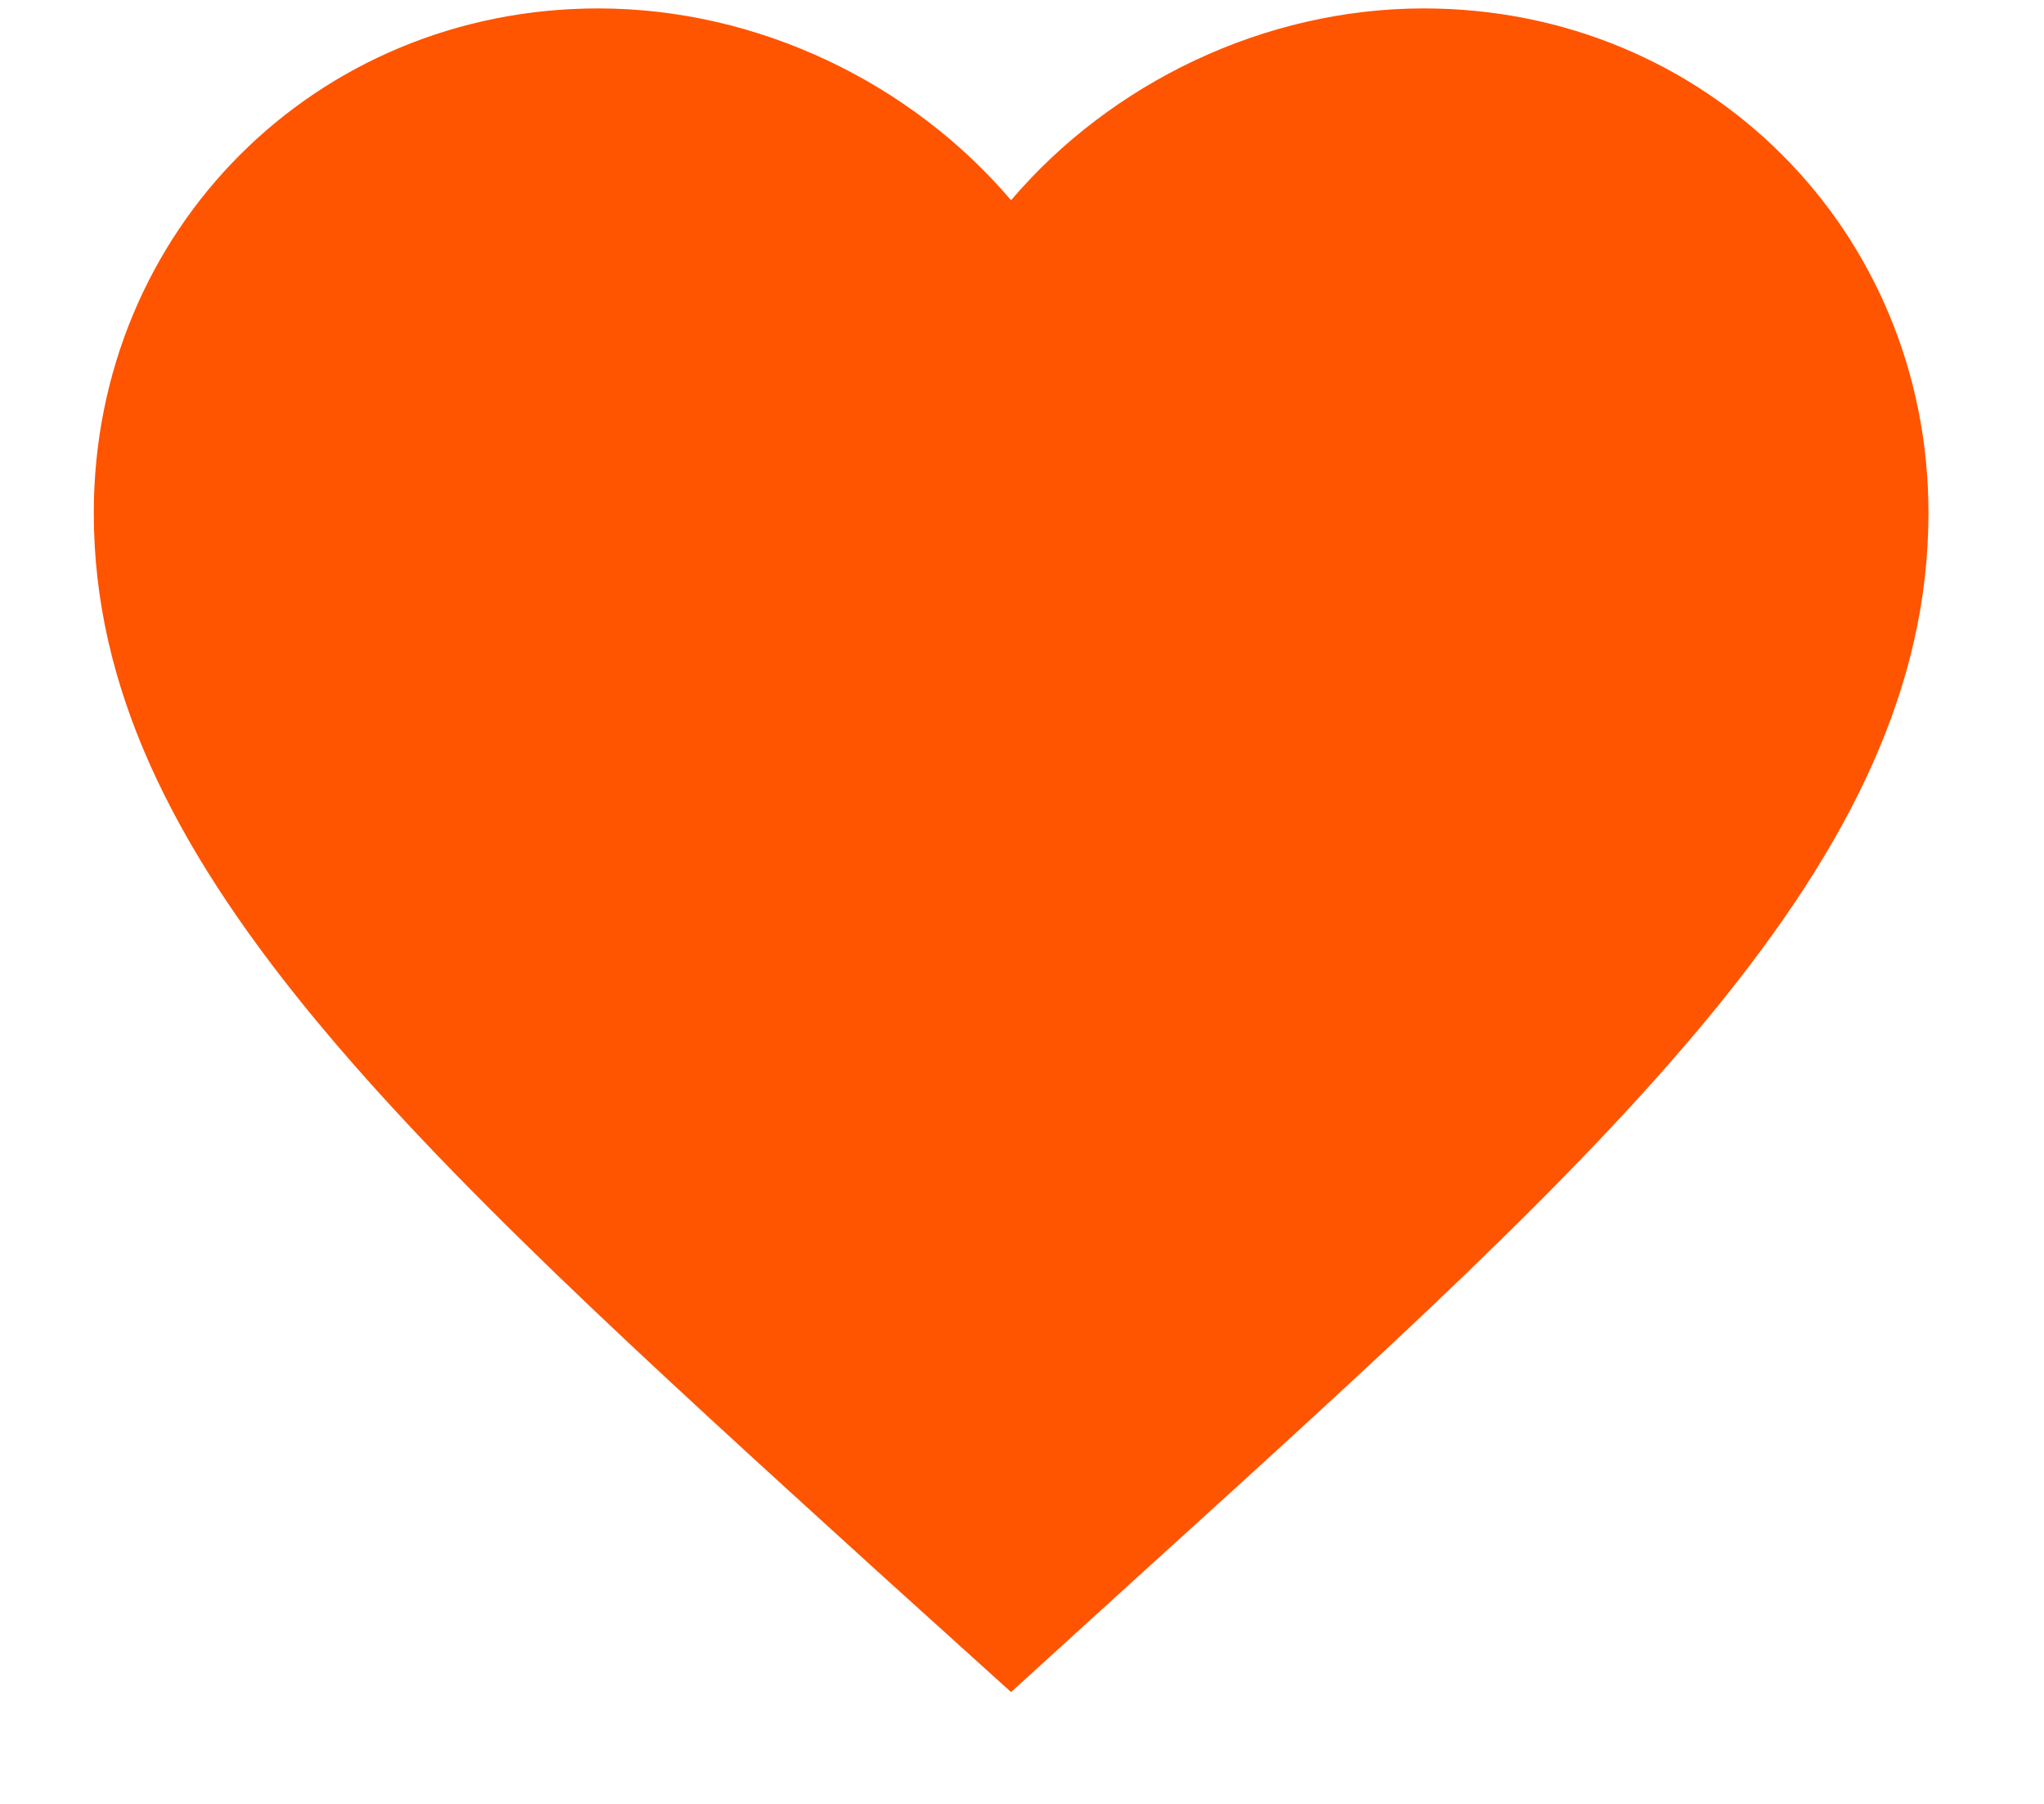
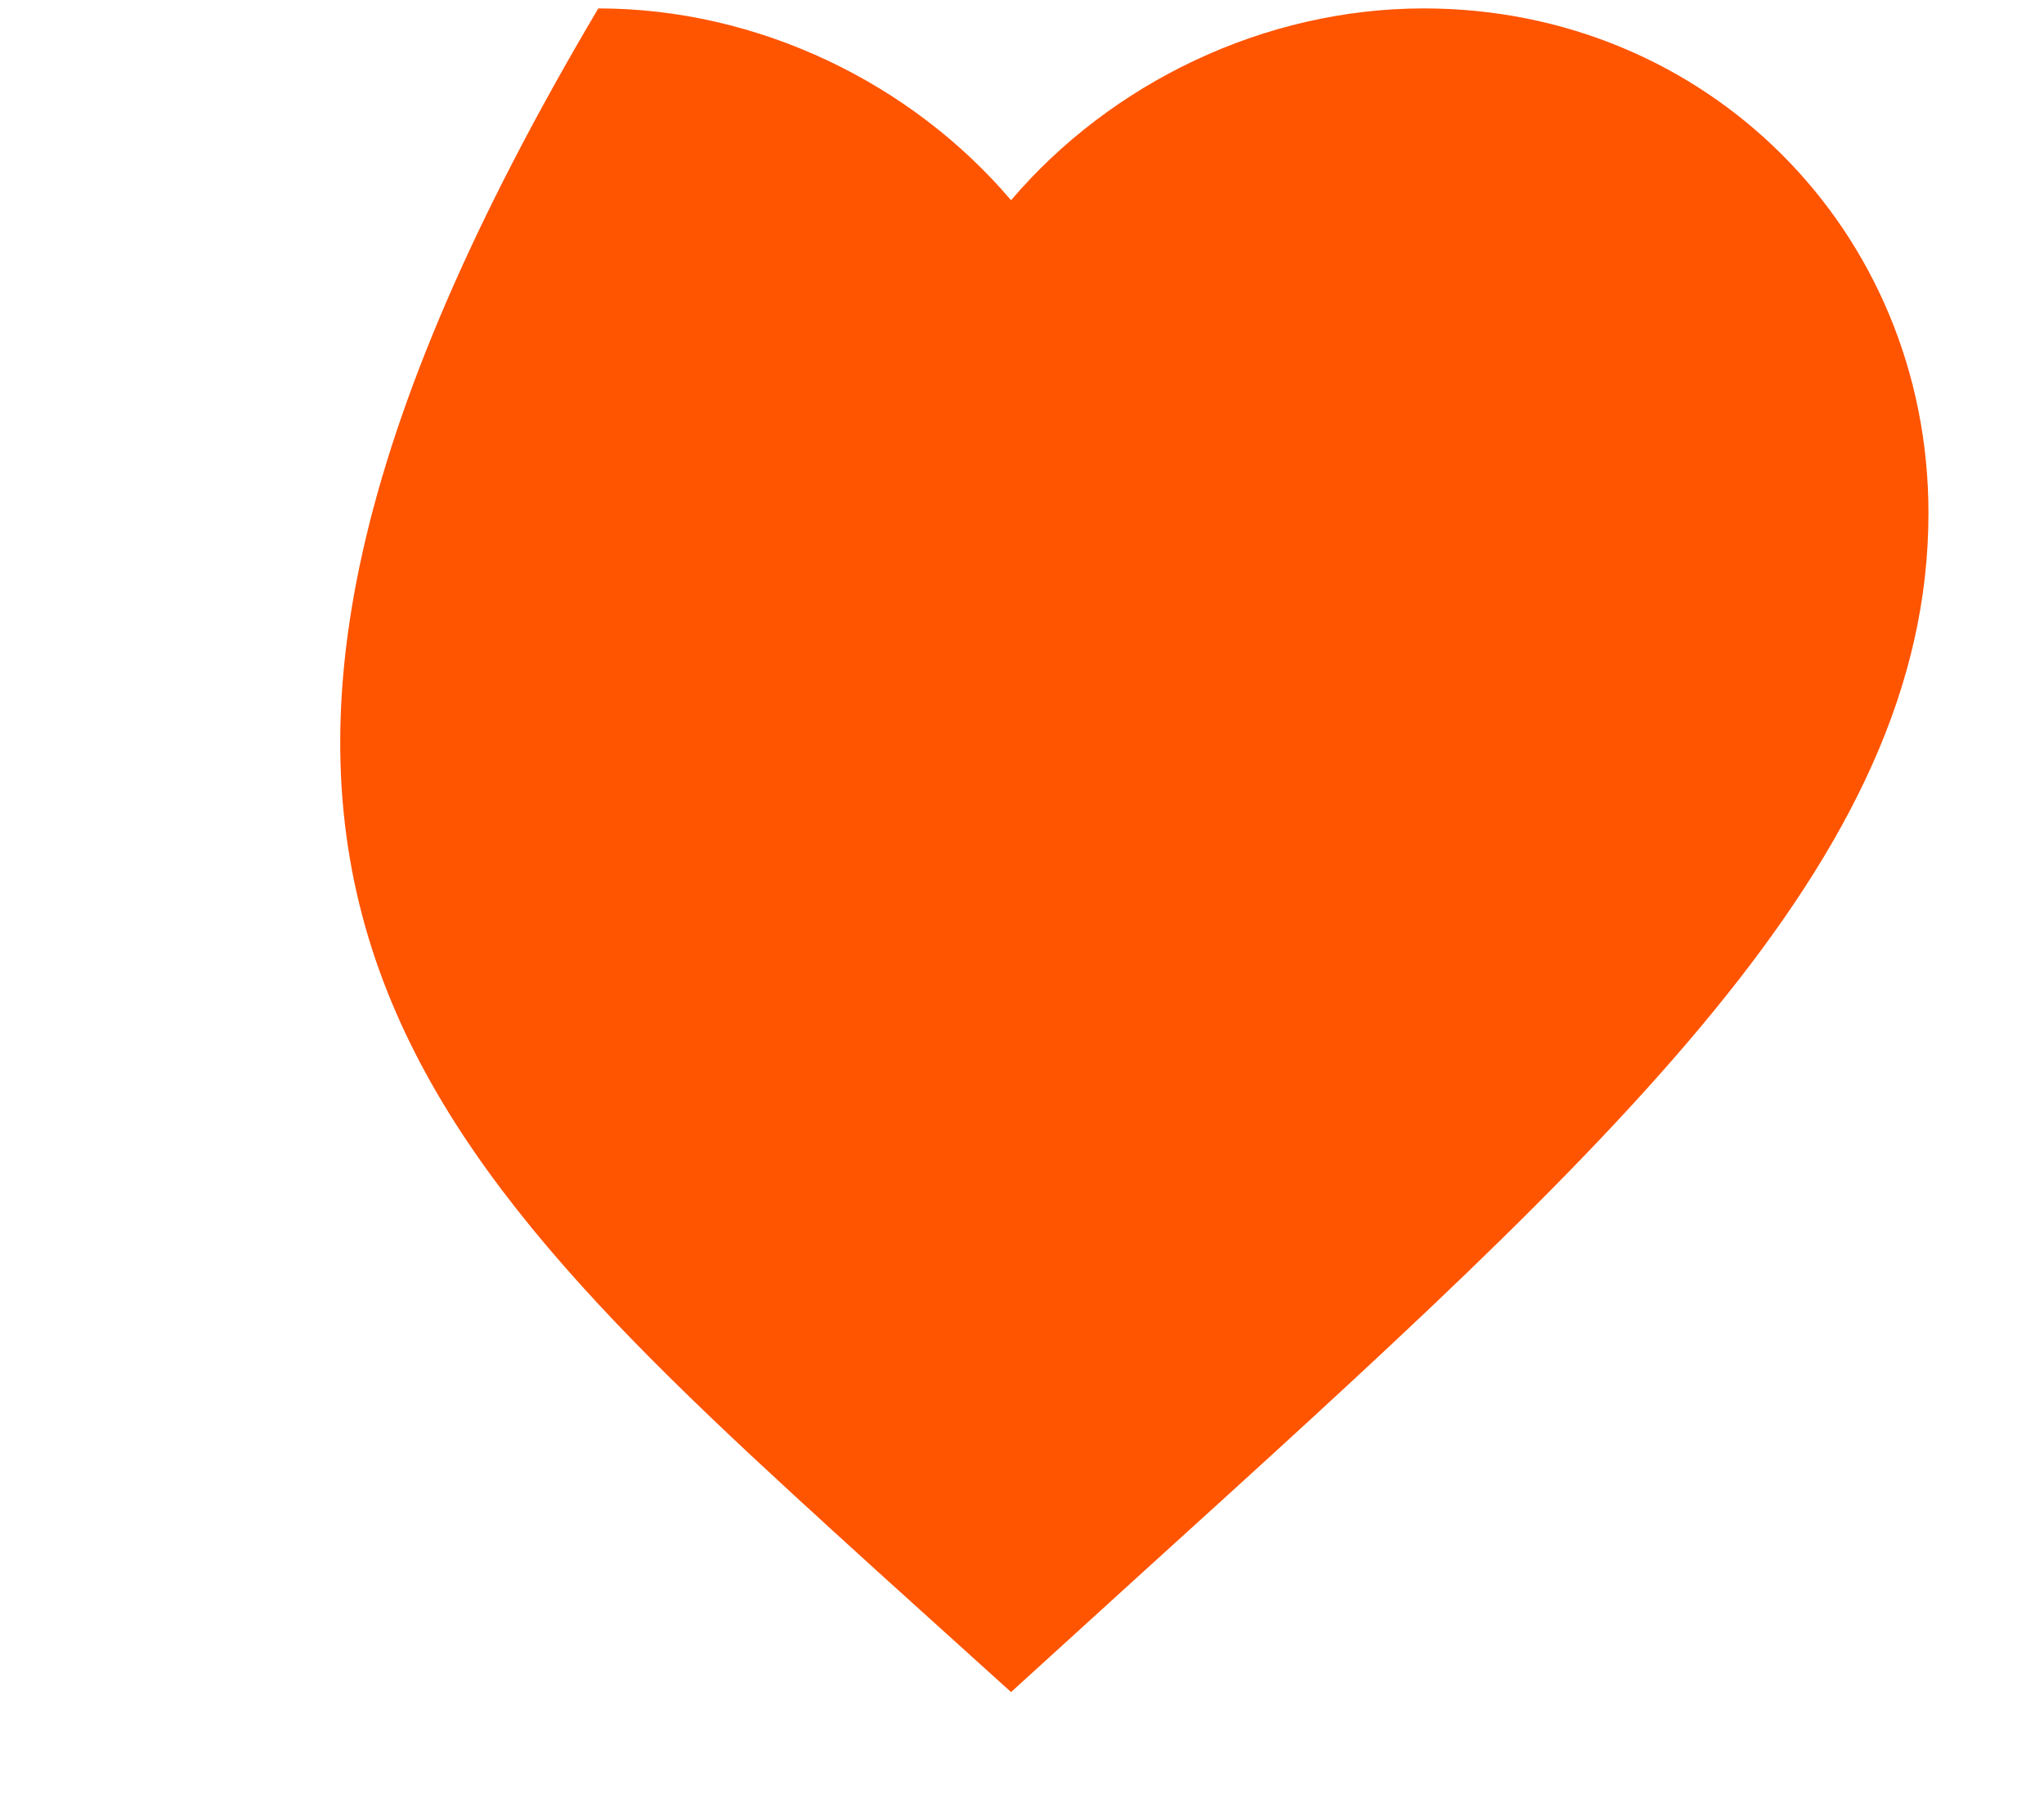
<svg xmlns="http://www.w3.org/2000/svg" width="17" height="15" viewBox="0 0 17 15" fill="none">
-   <path fill-rule="evenodd" clip-rule="evenodd" d="M11.842 0.07C10.515 0.07 9.241 0.688 8.409 1.665C7.578 0.688 6.304 0.07 4.976 0.07C2.626 0.07 0.78 1.916 0.78 4.266C0.78 7.15 3.374 9.5 7.303 13.071L8.409 14.07L9.516 13.063C13.445 9.5 16.039 7.15 16.039 4.266C16.039 1.916 14.192 0.07 11.842 0.07Z" fill="#FF5400" />
+   <path fill-rule="evenodd" clip-rule="evenodd" d="M11.842 0.07C10.515 0.07 9.241 0.688 8.409 1.665C7.578 0.688 6.304 0.07 4.976 0.07C0.78 7.15 3.374 9.5 7.303 13.071L8.409 14.07L9.516 13.063C13.445 9.5 16.039 7.15 16.039 4.266C16.039 1.916 14.192 0.07 11.842 0.07Z" fill="#FF5400" />
</svg>